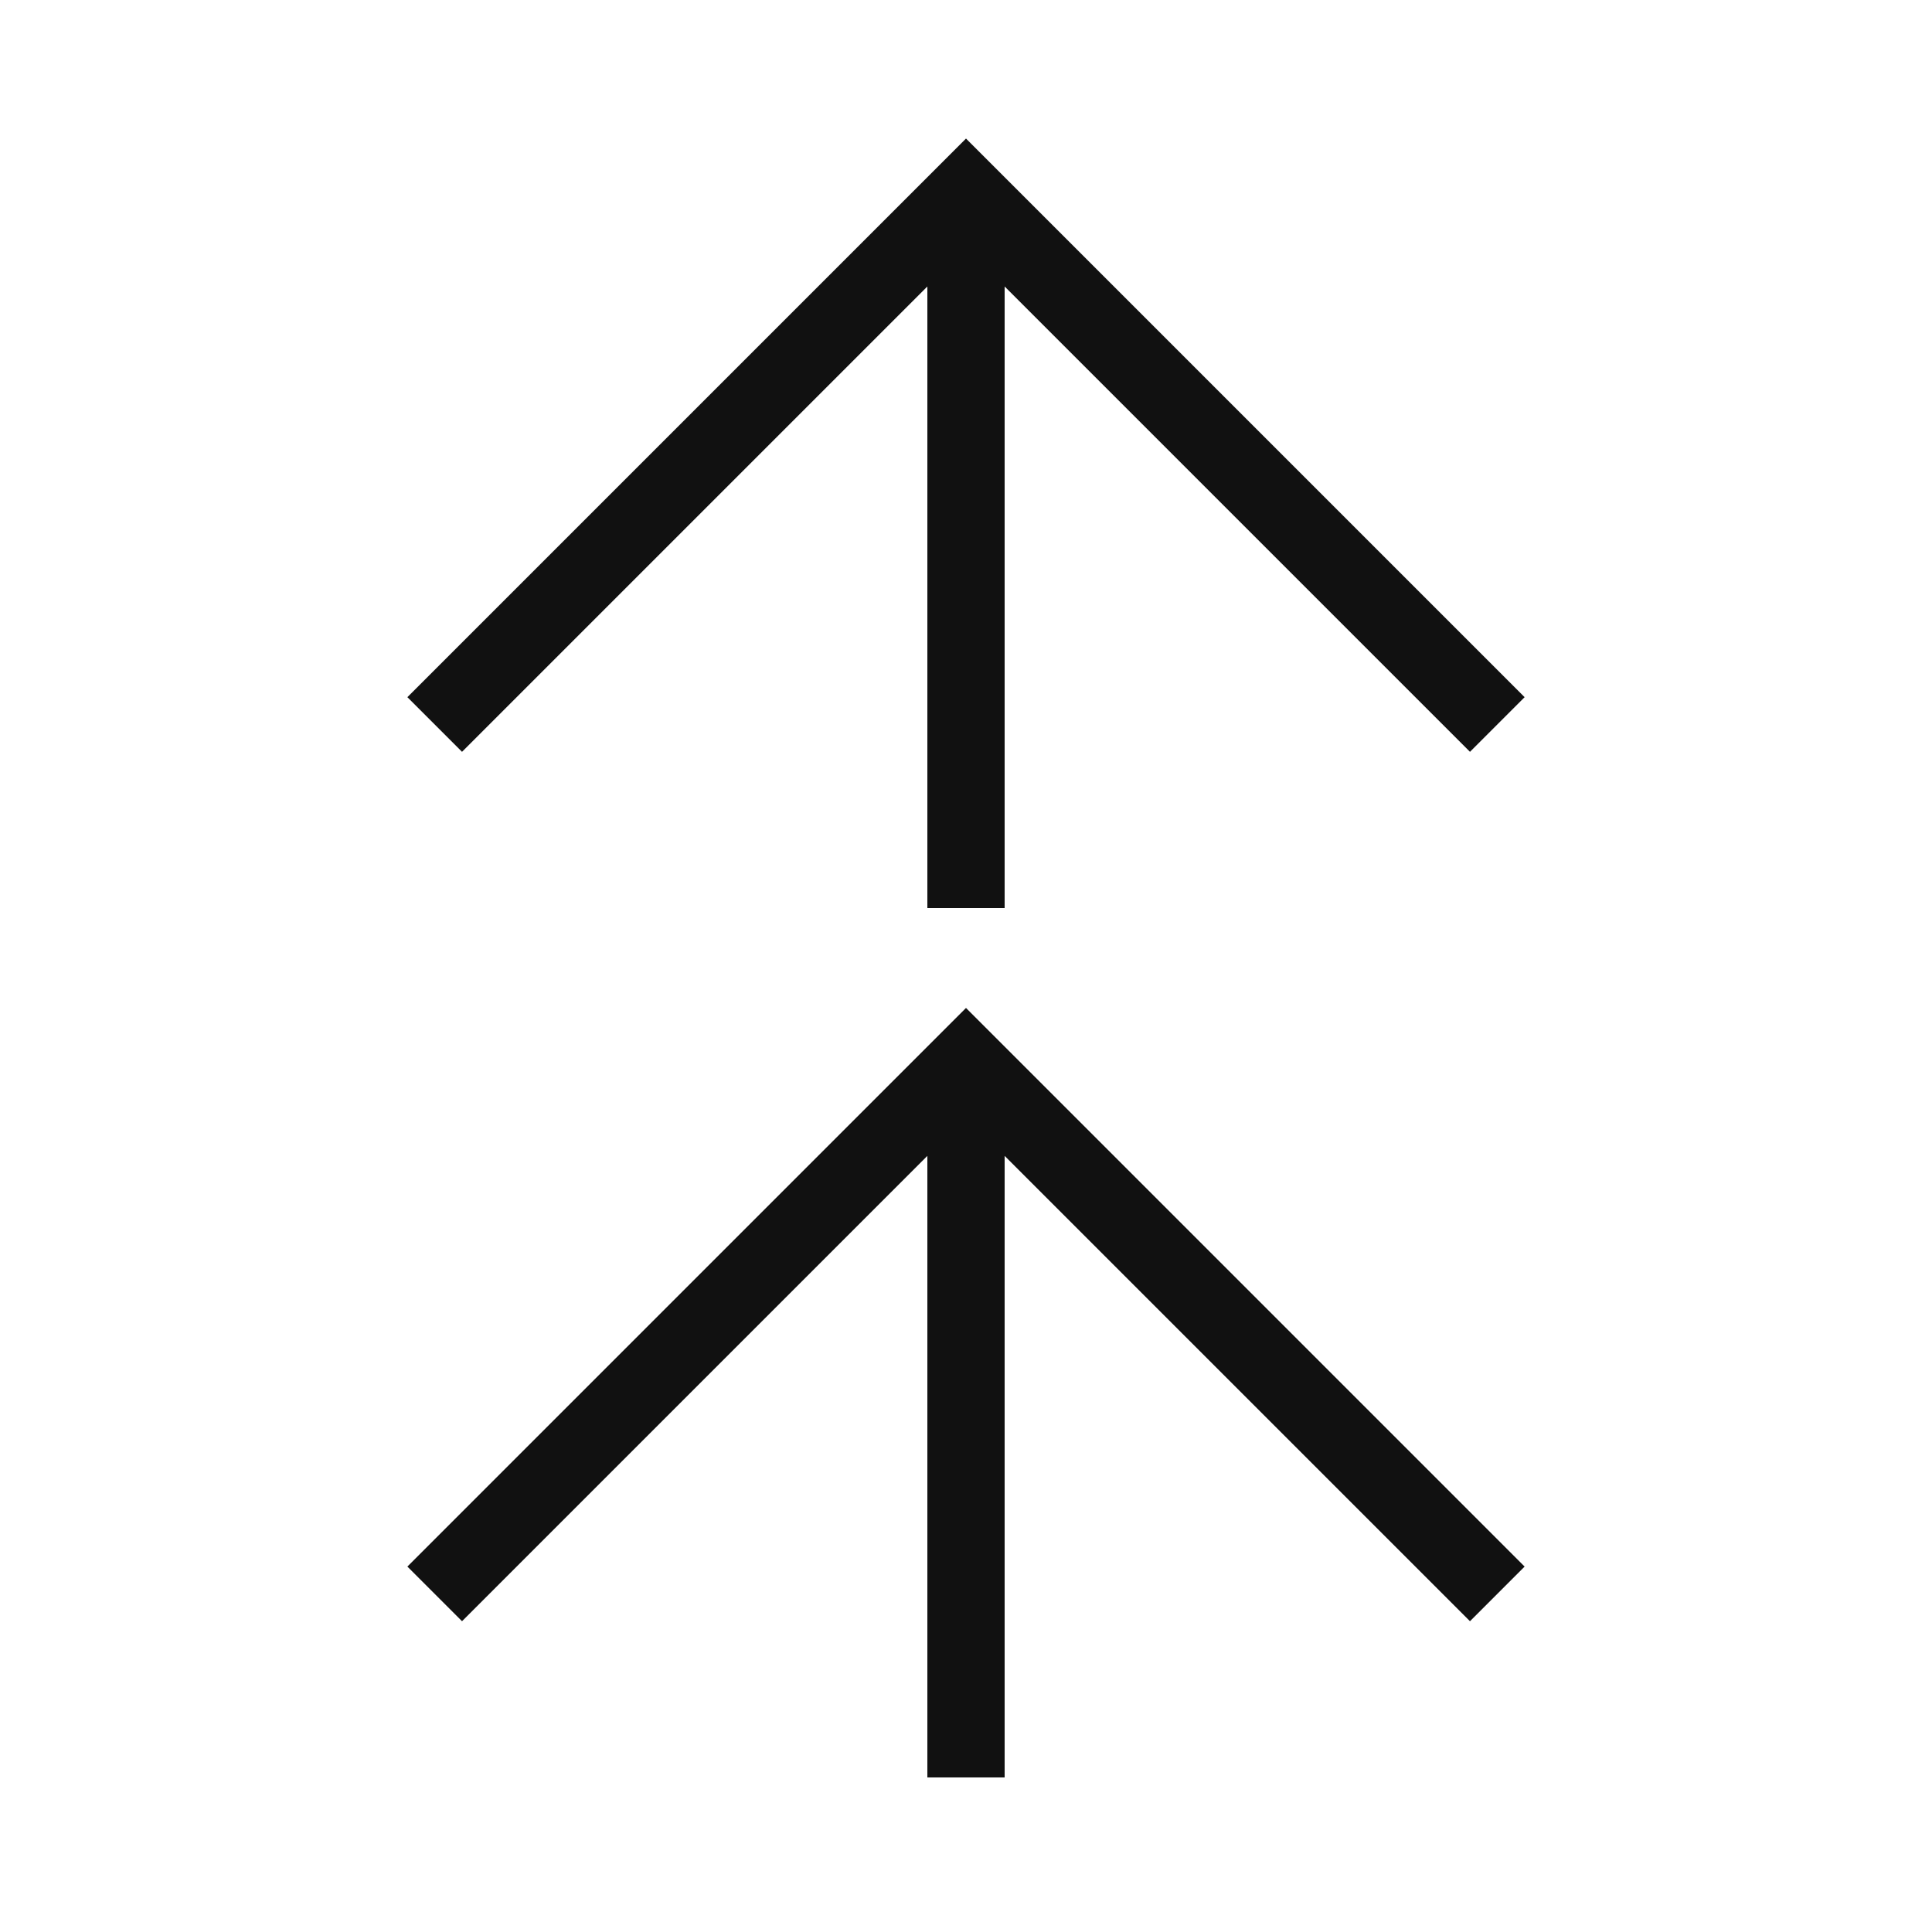
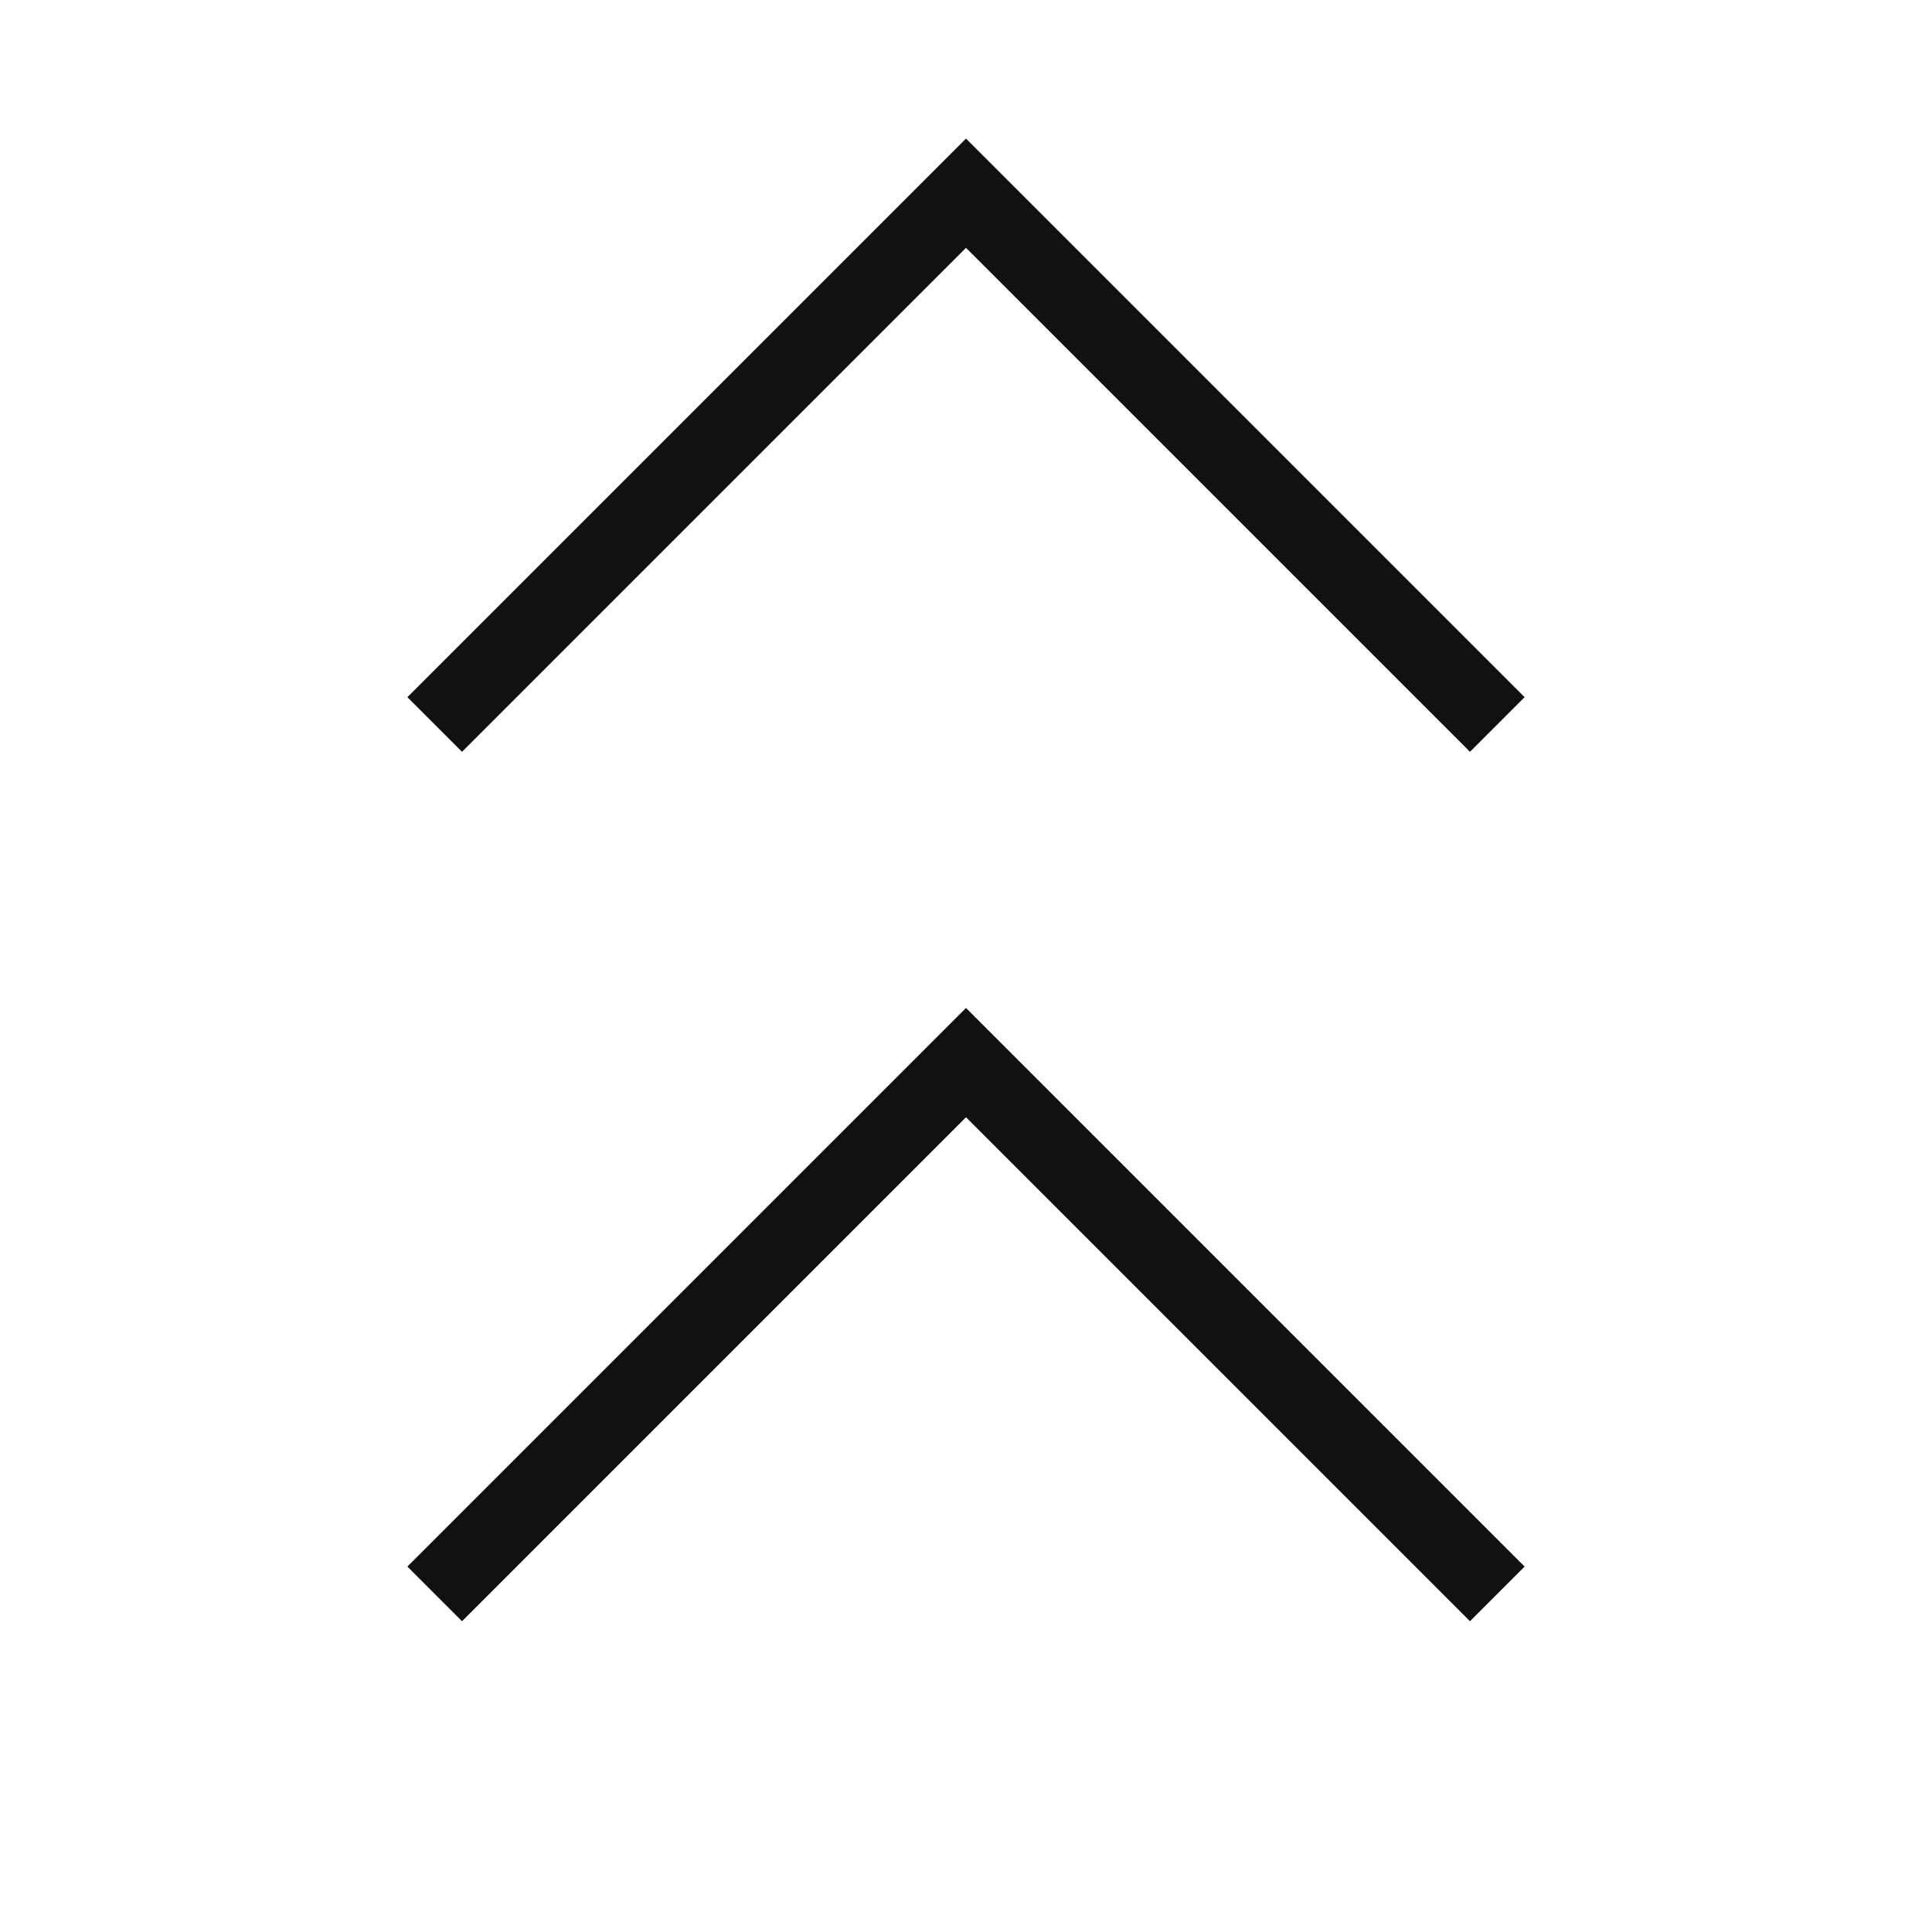
<svg xmlns="http://www.w3.org/2000/svg" viewBox="0 0 1000 1000" width="32" height="32">
  <g stroke="#111111" fill="none" stroke-width="40">
-     <path id="halfup" d="M500 470 v-370 M225 375 500 100 775 375" />
+     <path id="halfup" d="M500 470 M225 375 500 100 775 375" />
    <use href="#halfup" transform="translate(0 450)" />
  </g>
</svg>